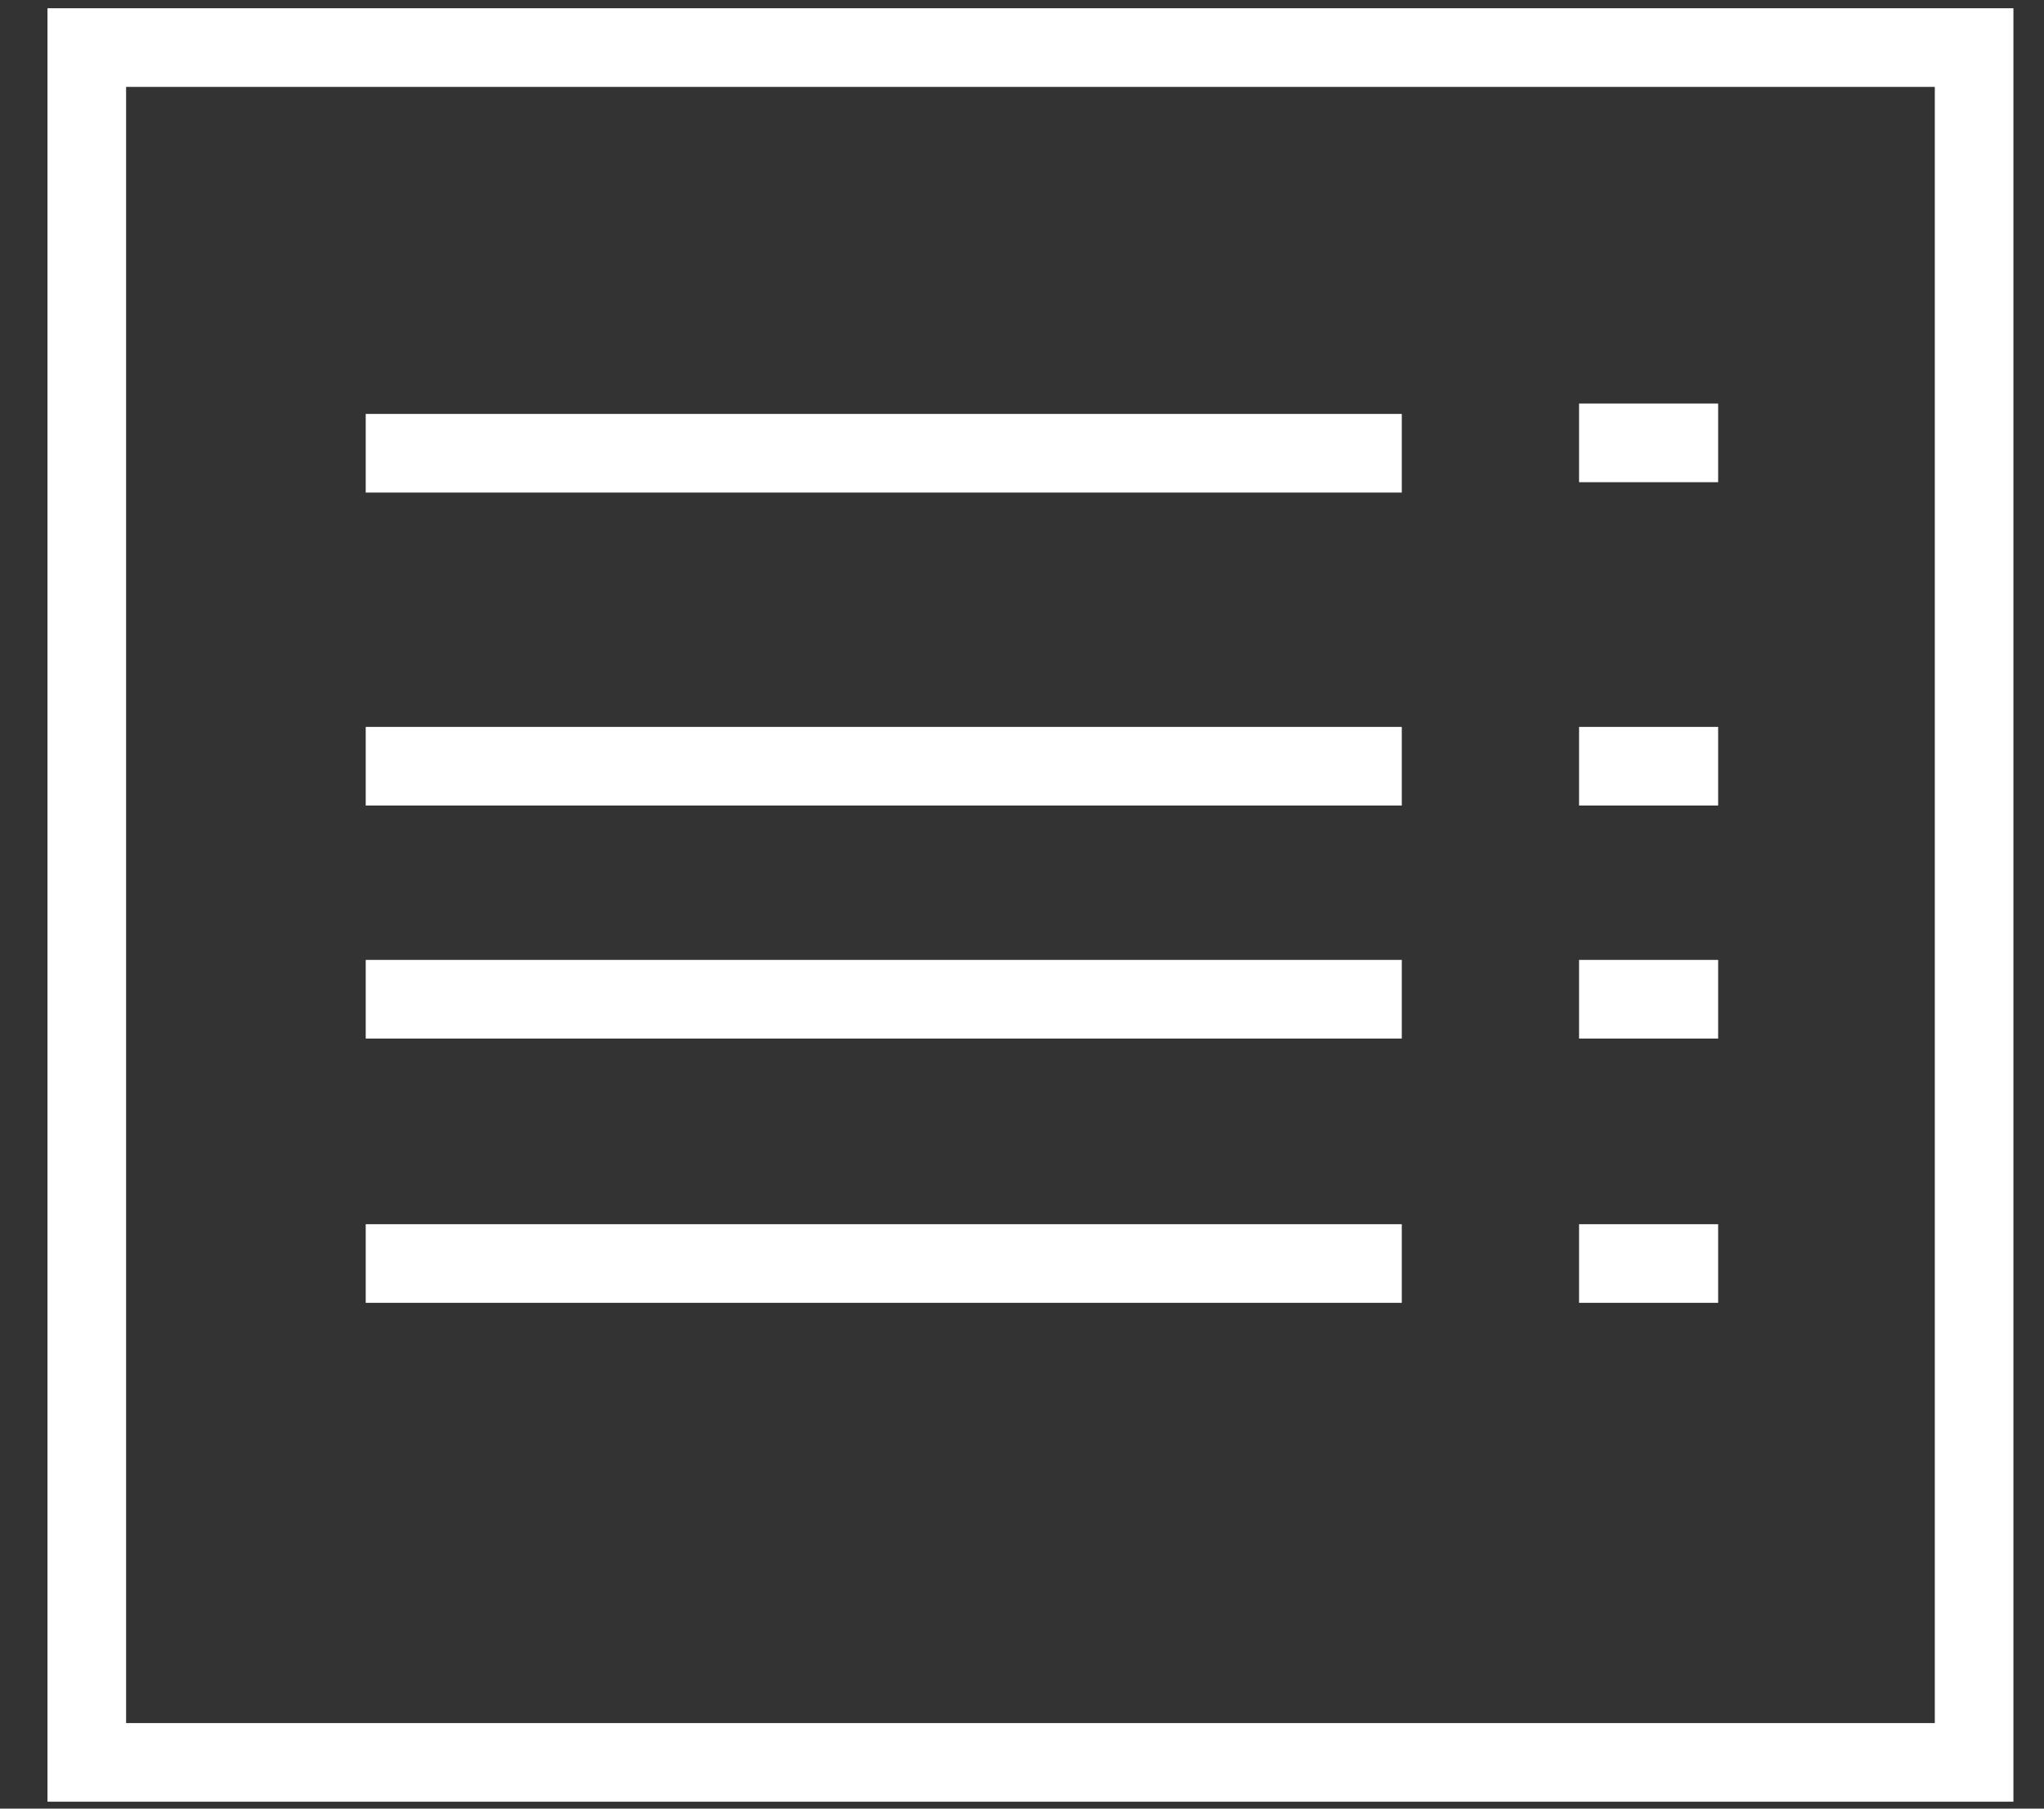
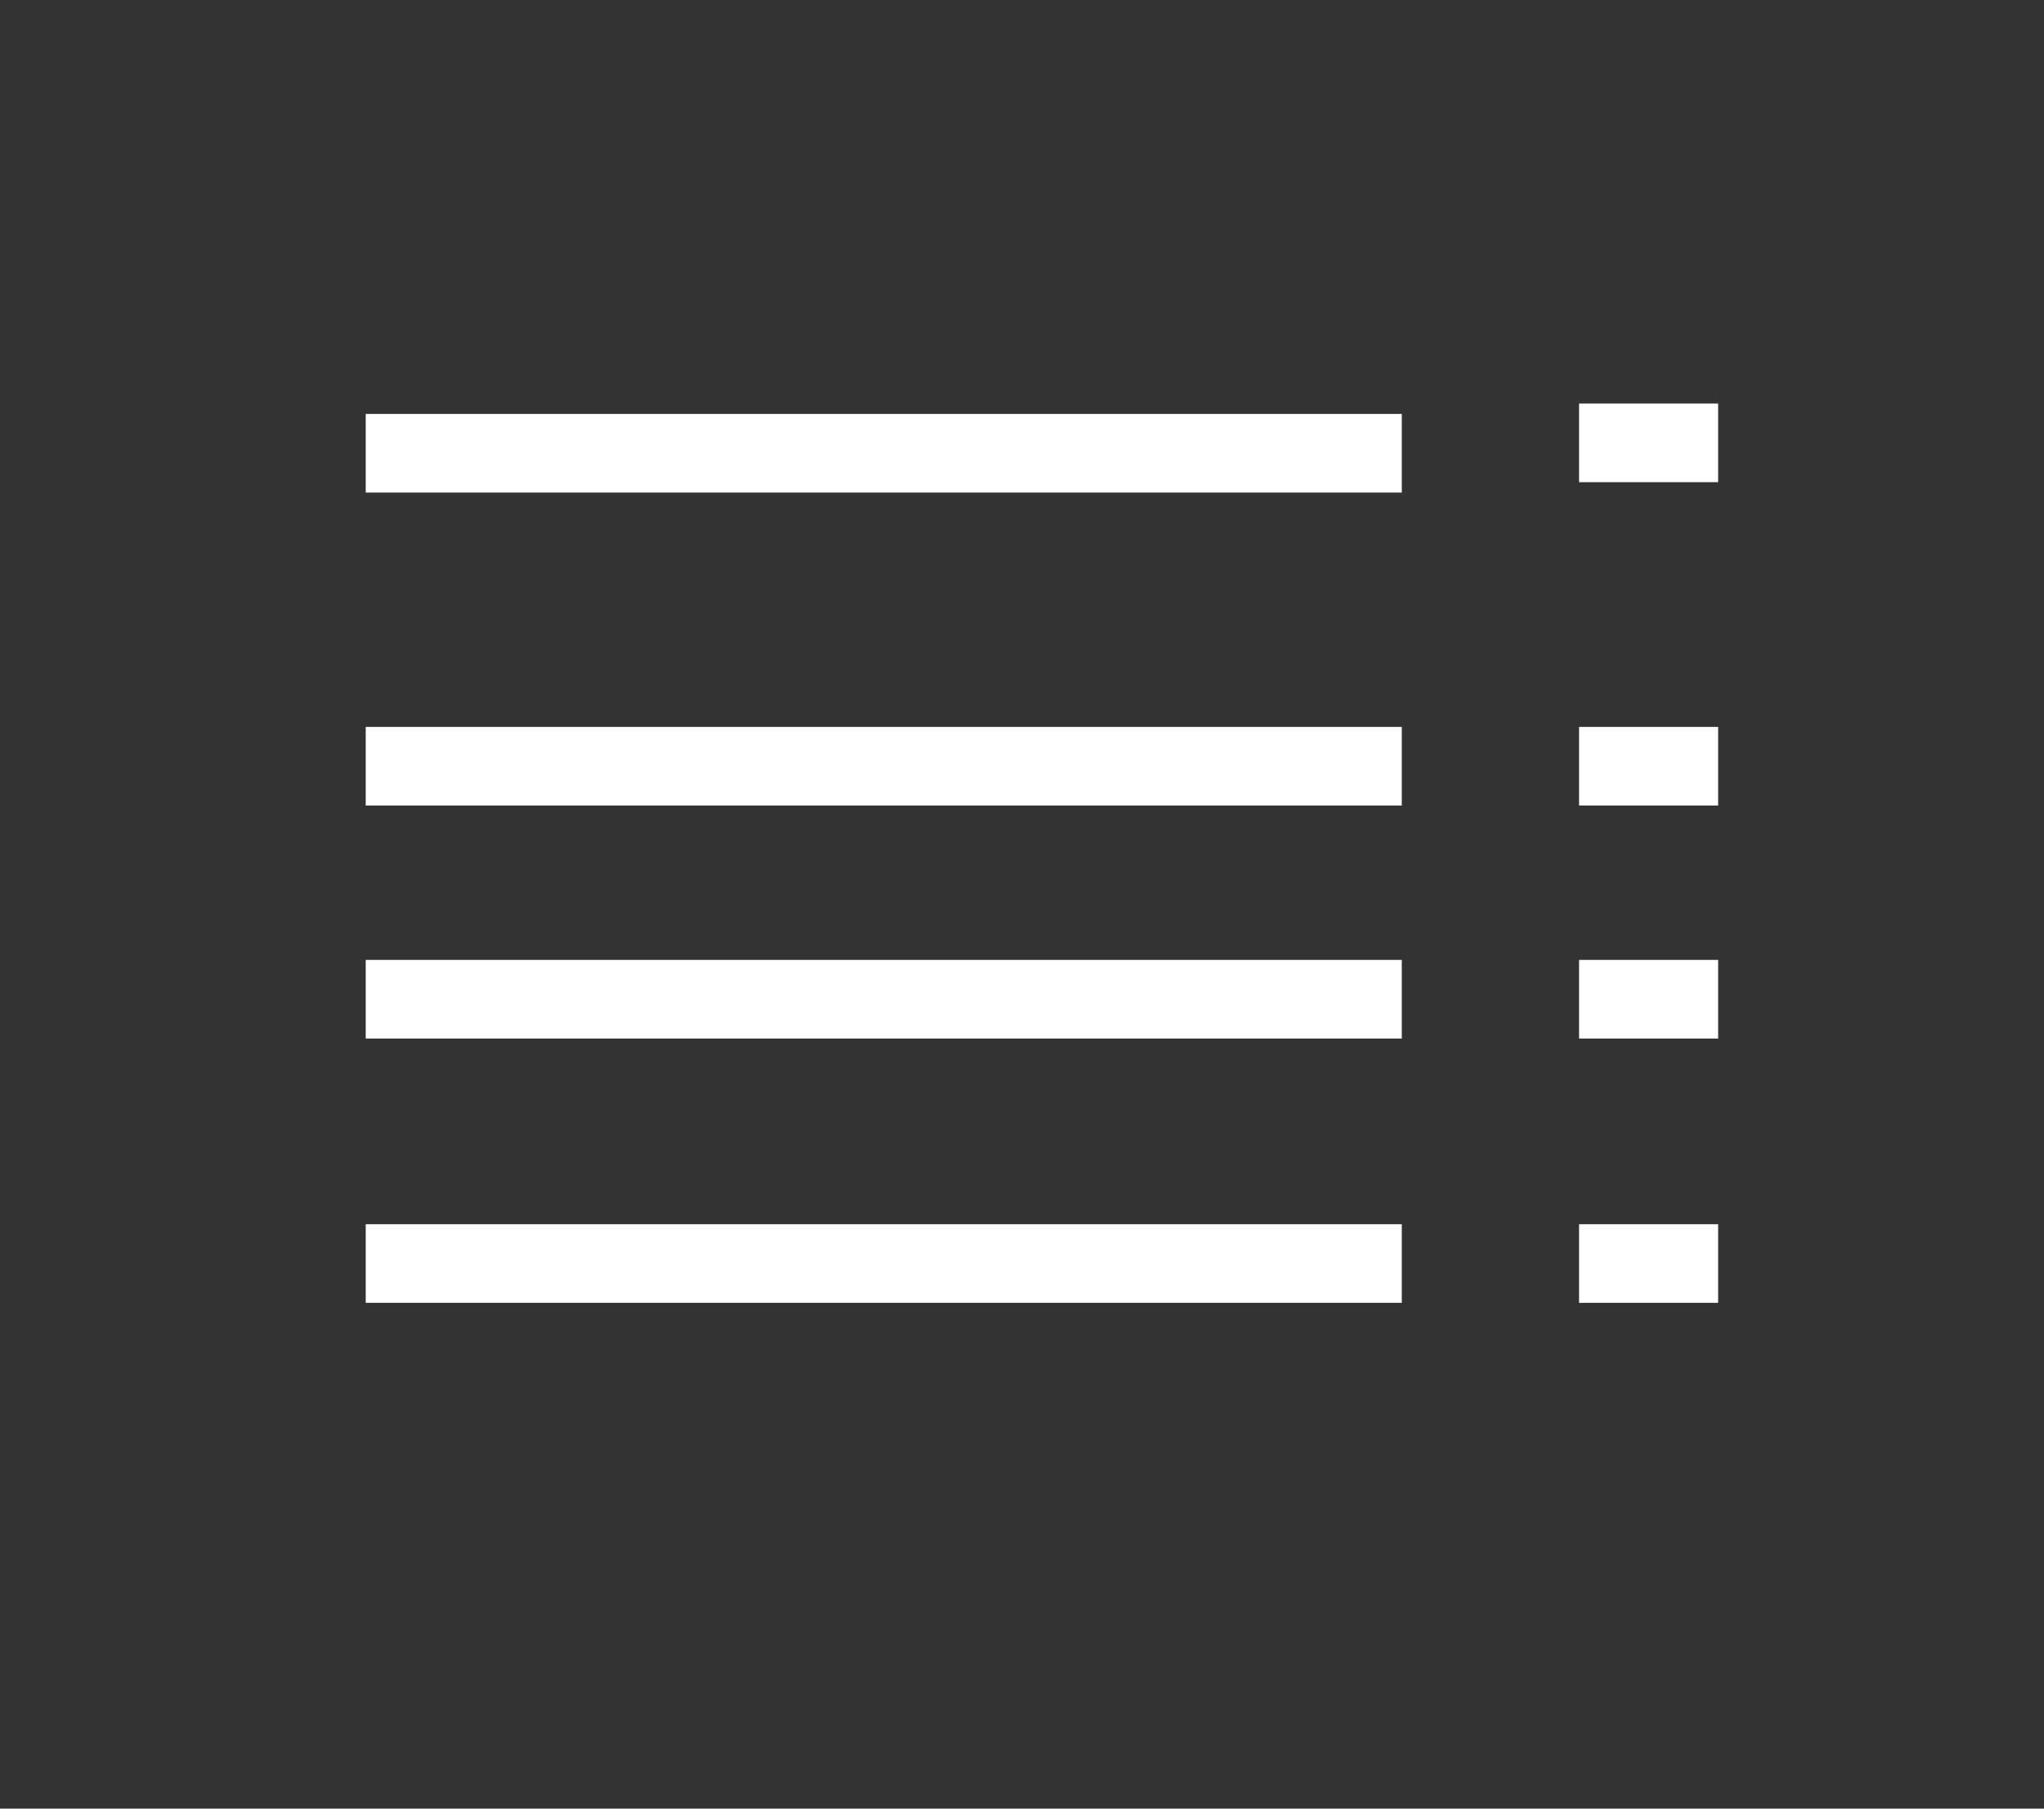
<svg xmlns="http://www.w3.org/2000/svg" width="26" height="23" viewBox="0 0 26 23" fill="none">
  <rect x="0" y="0" width="26" height="23" fill="#333333" stroke="none" />
-   <rect x="1.104" y="0.605" width="24.007" height="21.807" stroke="white" />
  <path d="M4.652 5.764H17.831" stroke="white" />
  <path d="M4.652 9.744H17.831" stroke="white" />
  <path d="M4.652 12.707H17.831" stroke="white" />
  <path d="M4.652 16.068H17.831" stroke="white" />
  <path d="M20.086 5.632H21.855" stroke="white" />
  <path d="M20.086 9.744H21.855" stroke="white" />
  <path d="M20.086 16.068H21.855" stroke="white" />
  <path d="M20.086 12.707H21.855" stroke="white" />
</svg>